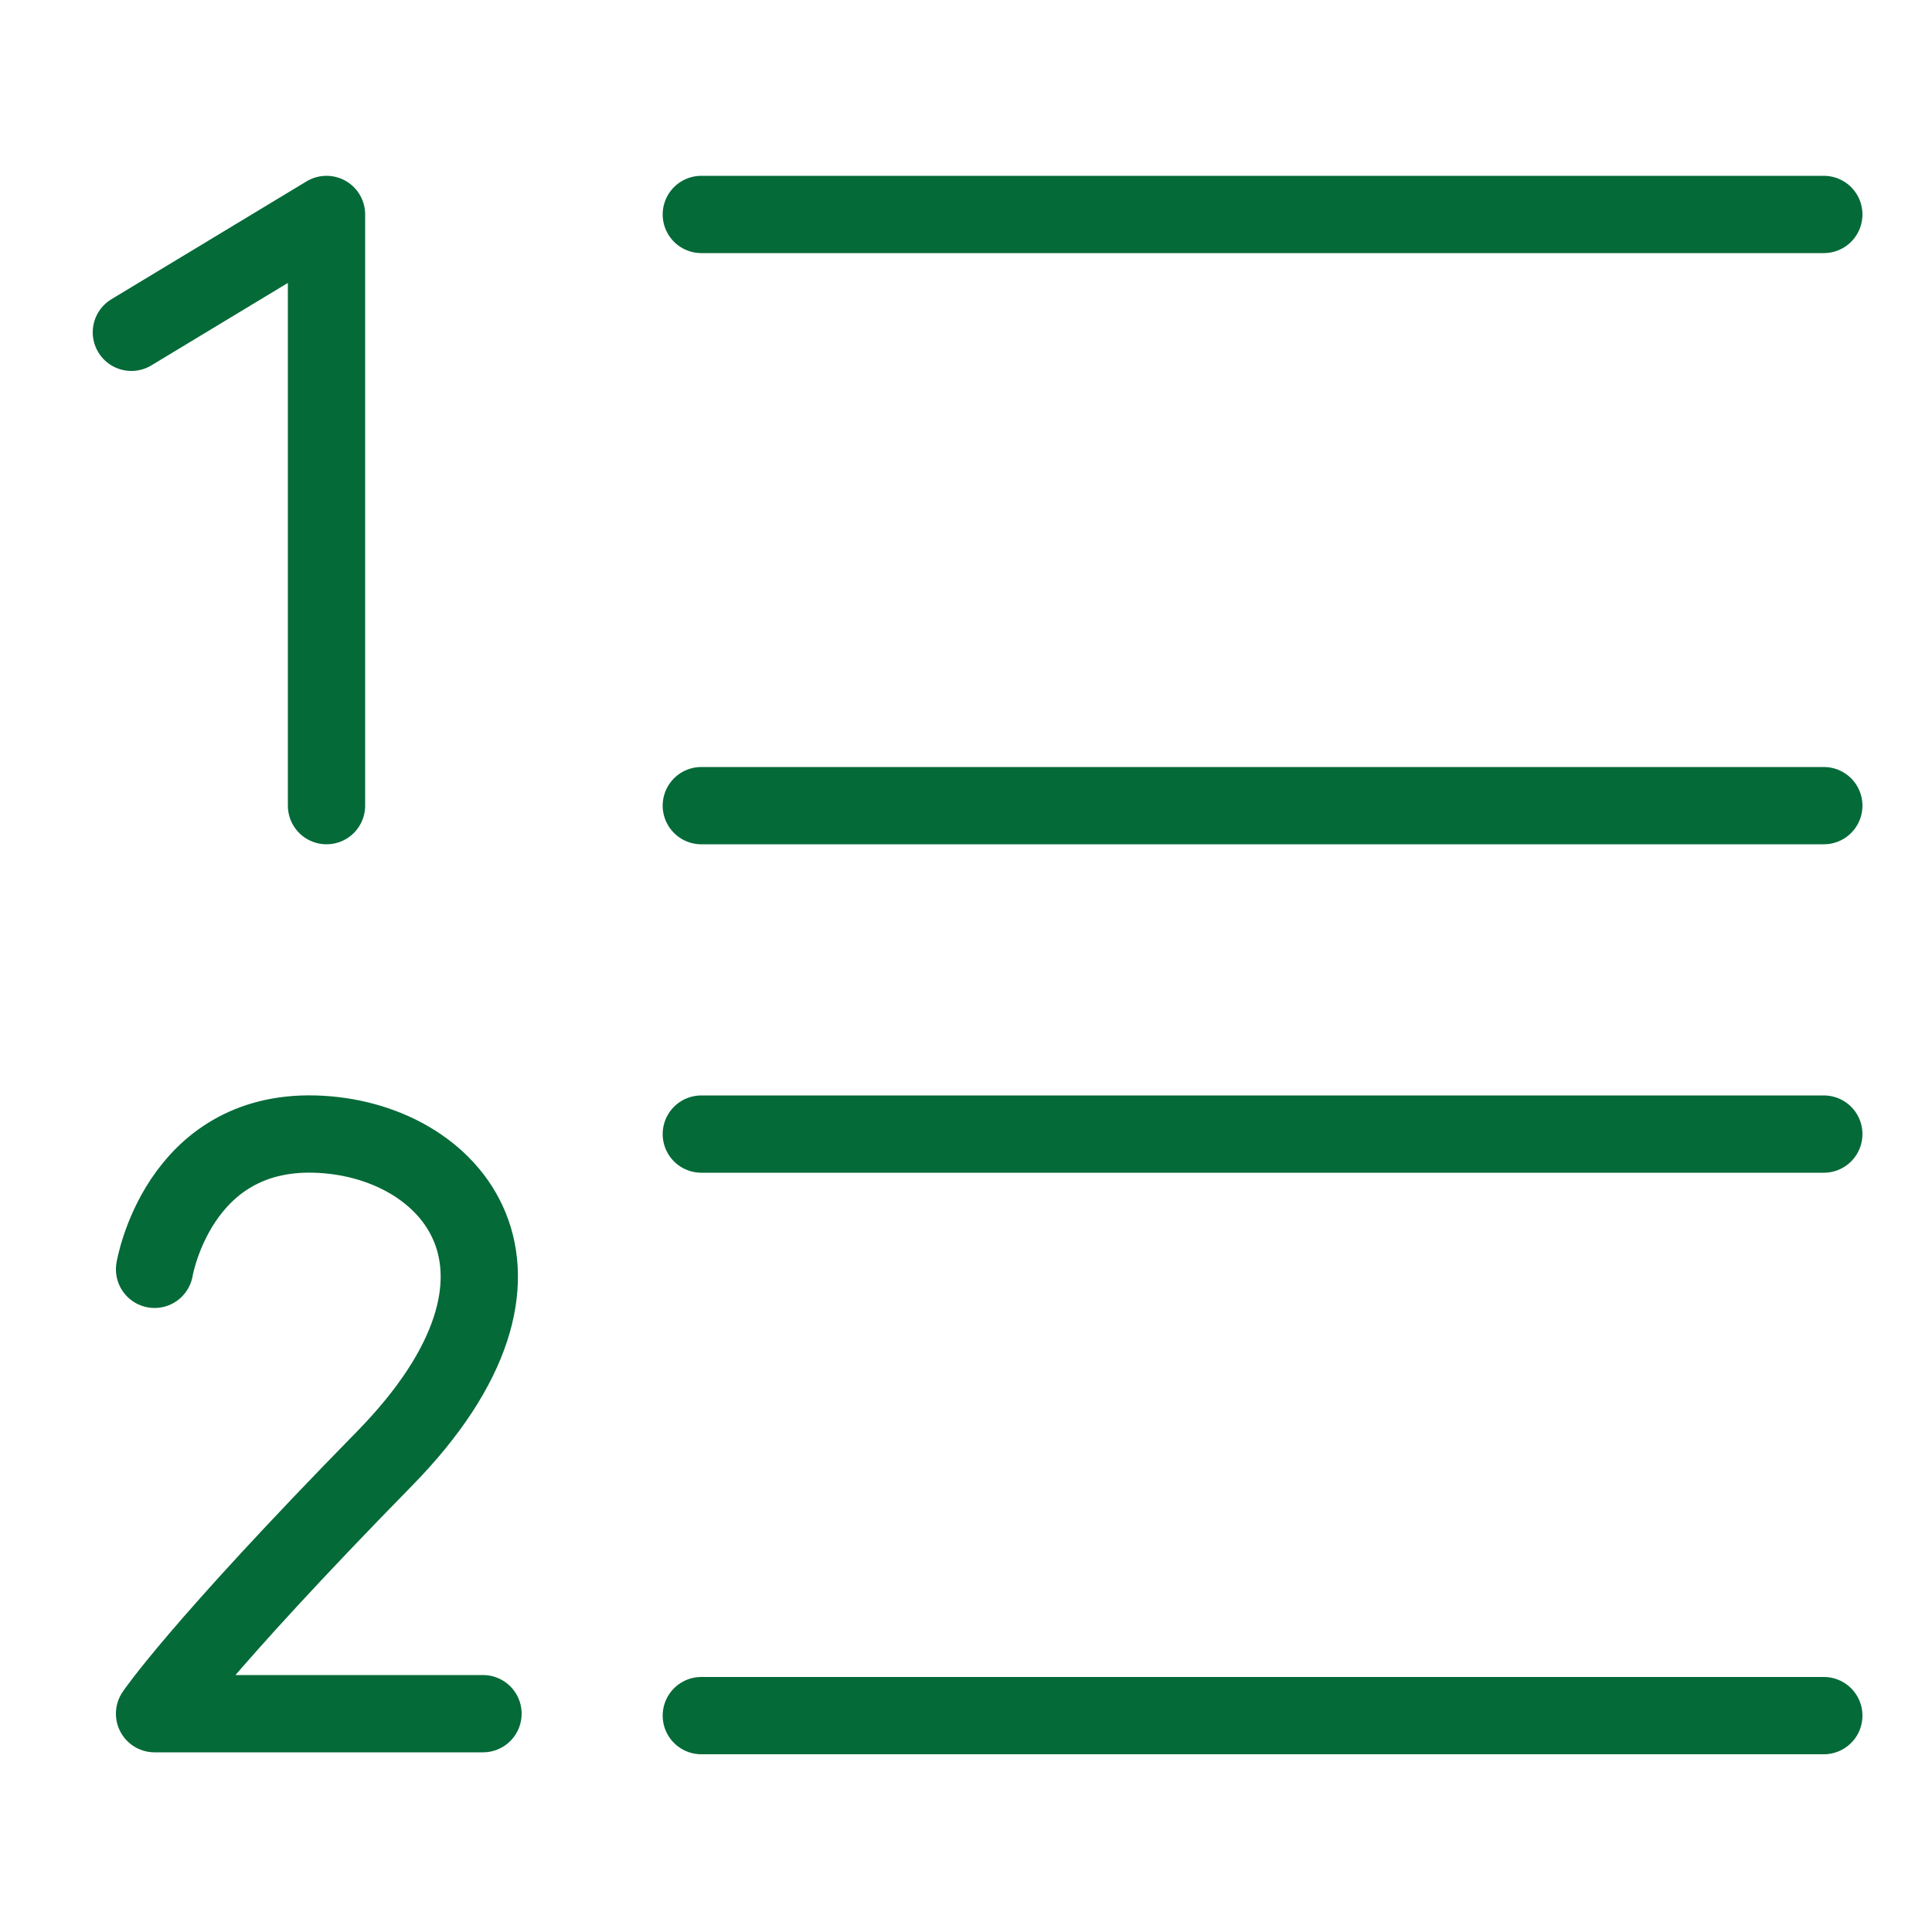
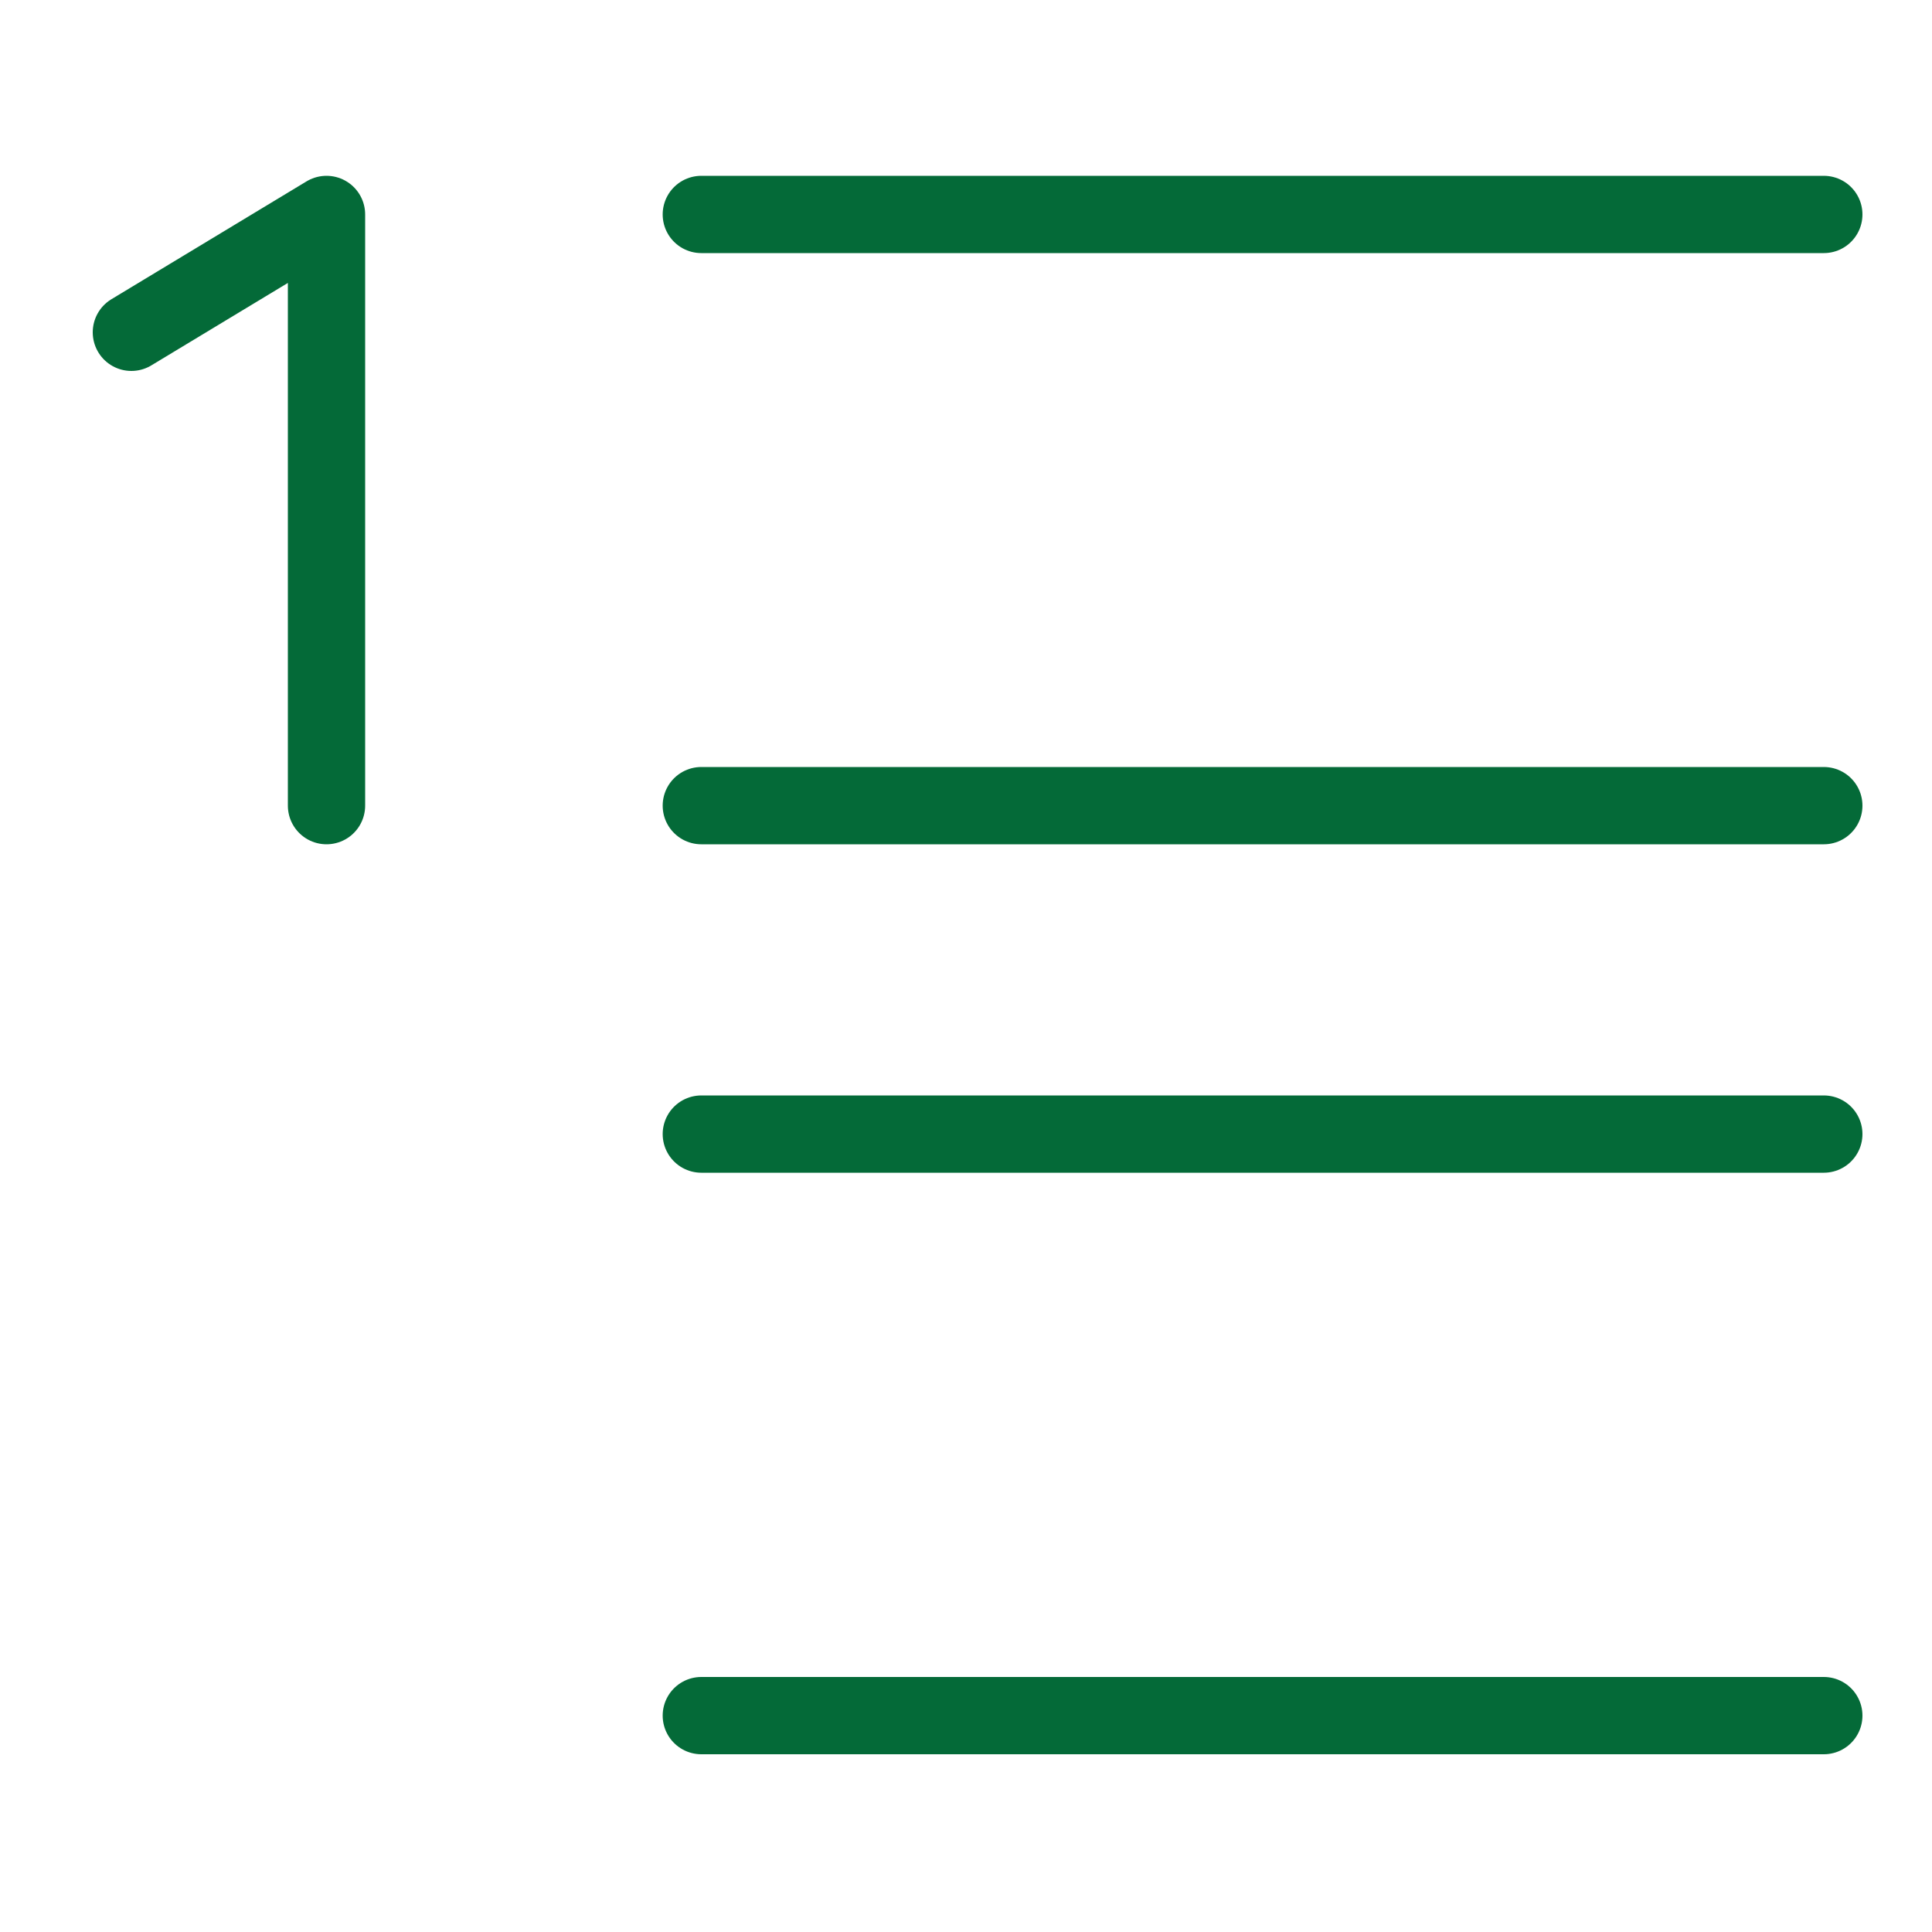
<svg xmlns="http://www.w3.org/2000/svg" version="1.1" viewBox="0 0 100 100">
  <defs>
    <style>
      .cls-1 {
        fill: #212121;
        stroke-width: 0px;
      }

      .cls-2 {
        display: none;
      }

      .cls-3 {
        fill: none;
        stroke: #046a38;
        stroke-linecap: round;
        stroke-linejoin: round;
        stroke-width: 4px;
      }
    </style>
  </defs>
  <g id="Layer_1" data-name="Layer 1" class="cls-2">
    <g>
      <path class="cls-1" d="M79,31h-37c-.6,0-1-.4-1-1s.4-1,1-1h37c.6,0,1,.4,1,1s-.4,1-1,1Z" />
      <path class="cls-1" d="M79,51h-37c-.6,0-1-.4-1-1s.4-1,1-1h37c.6,0,1,.4,1,1s-.4,1-1,1Z" />
-       <path class="cls-1" d="M79,71h-37c-.6,0-1-.4-1-1s.4-1,1-1h37c.6,0,1,.4,1,1s-.4,1-1,1Z" />
-       <path class="cls-1" d="M34,76h-12c-1.1,0-2-.9-2-2v-.4c0-.5.2-1,.5-1.3,2-2.2,4-4.4,6.1-6.5l.5-.6c2.9-3,4.2-4.4,4.2-6.2,0-.6-.2-1.1-.3-1.3-.6-1.1-2-1.6-3.1-1.7-1.8-.1-3.5,1.1-3.9,2.9-.3,1.1-1.3,1.7-2.4,1.5-1.1-.3-1.7-1.3-1.5-2.4.9-3.7,4.3-6.2,8.1-6,2.8.2,5.2,1.6,6.4,3.8.5.9.8,2,.8,3.2,0,3.4-2.2,5.7-5.3,8.9l-.5.6c-1.1,1.1-2.2,2.3-3.3,3.5h7.8c1.1,0,2,.9,2,2s-.9,2-2,2h0ZM22,73.6h0Z" />
-       <path class="cls-1" d="M28,48c-1.1,0-2-.9-2-2v-16.4l-3.2,2c-.9.6-2.2.3-2.8-.6-.6-.9-.3-2.2.6-2.8l6.2-4c.6-.4,1.4-.4,2,0,.6.4,1,1,1,1.8v20c0,1.1-.9,2-2,2h0Z" />
    </g>
  </g>
  <g id="Layer_2" data-name="Layer 2">
    <polyline class="cls-3" points="6.8 17.2 16.9 11.1 16.9 41.7" />
    <line class="cls-3" x1="36.3" y1="11.1" x2="94.4" y2="11.1" />
    <line class="cls-3" x1="36.3" y1="58.7" x2="94.4" y2="58.7" />
    <line class="cls-3" x1="36.3" y1="88.8" x2="94.4" y2="88.8" />
    <line class="cls-3" x1="36.3" y1="41.7" x2="94.4" y2="41.7" />
-     <path class="cls-3" d="M8,65.7s1.2-7.2,8.3-7c7.1.2,13.1,7.1,3.6,16.8-9.7,9.9-11.9,13.2-11.9,13.2h17" />
  </g>
</svg>